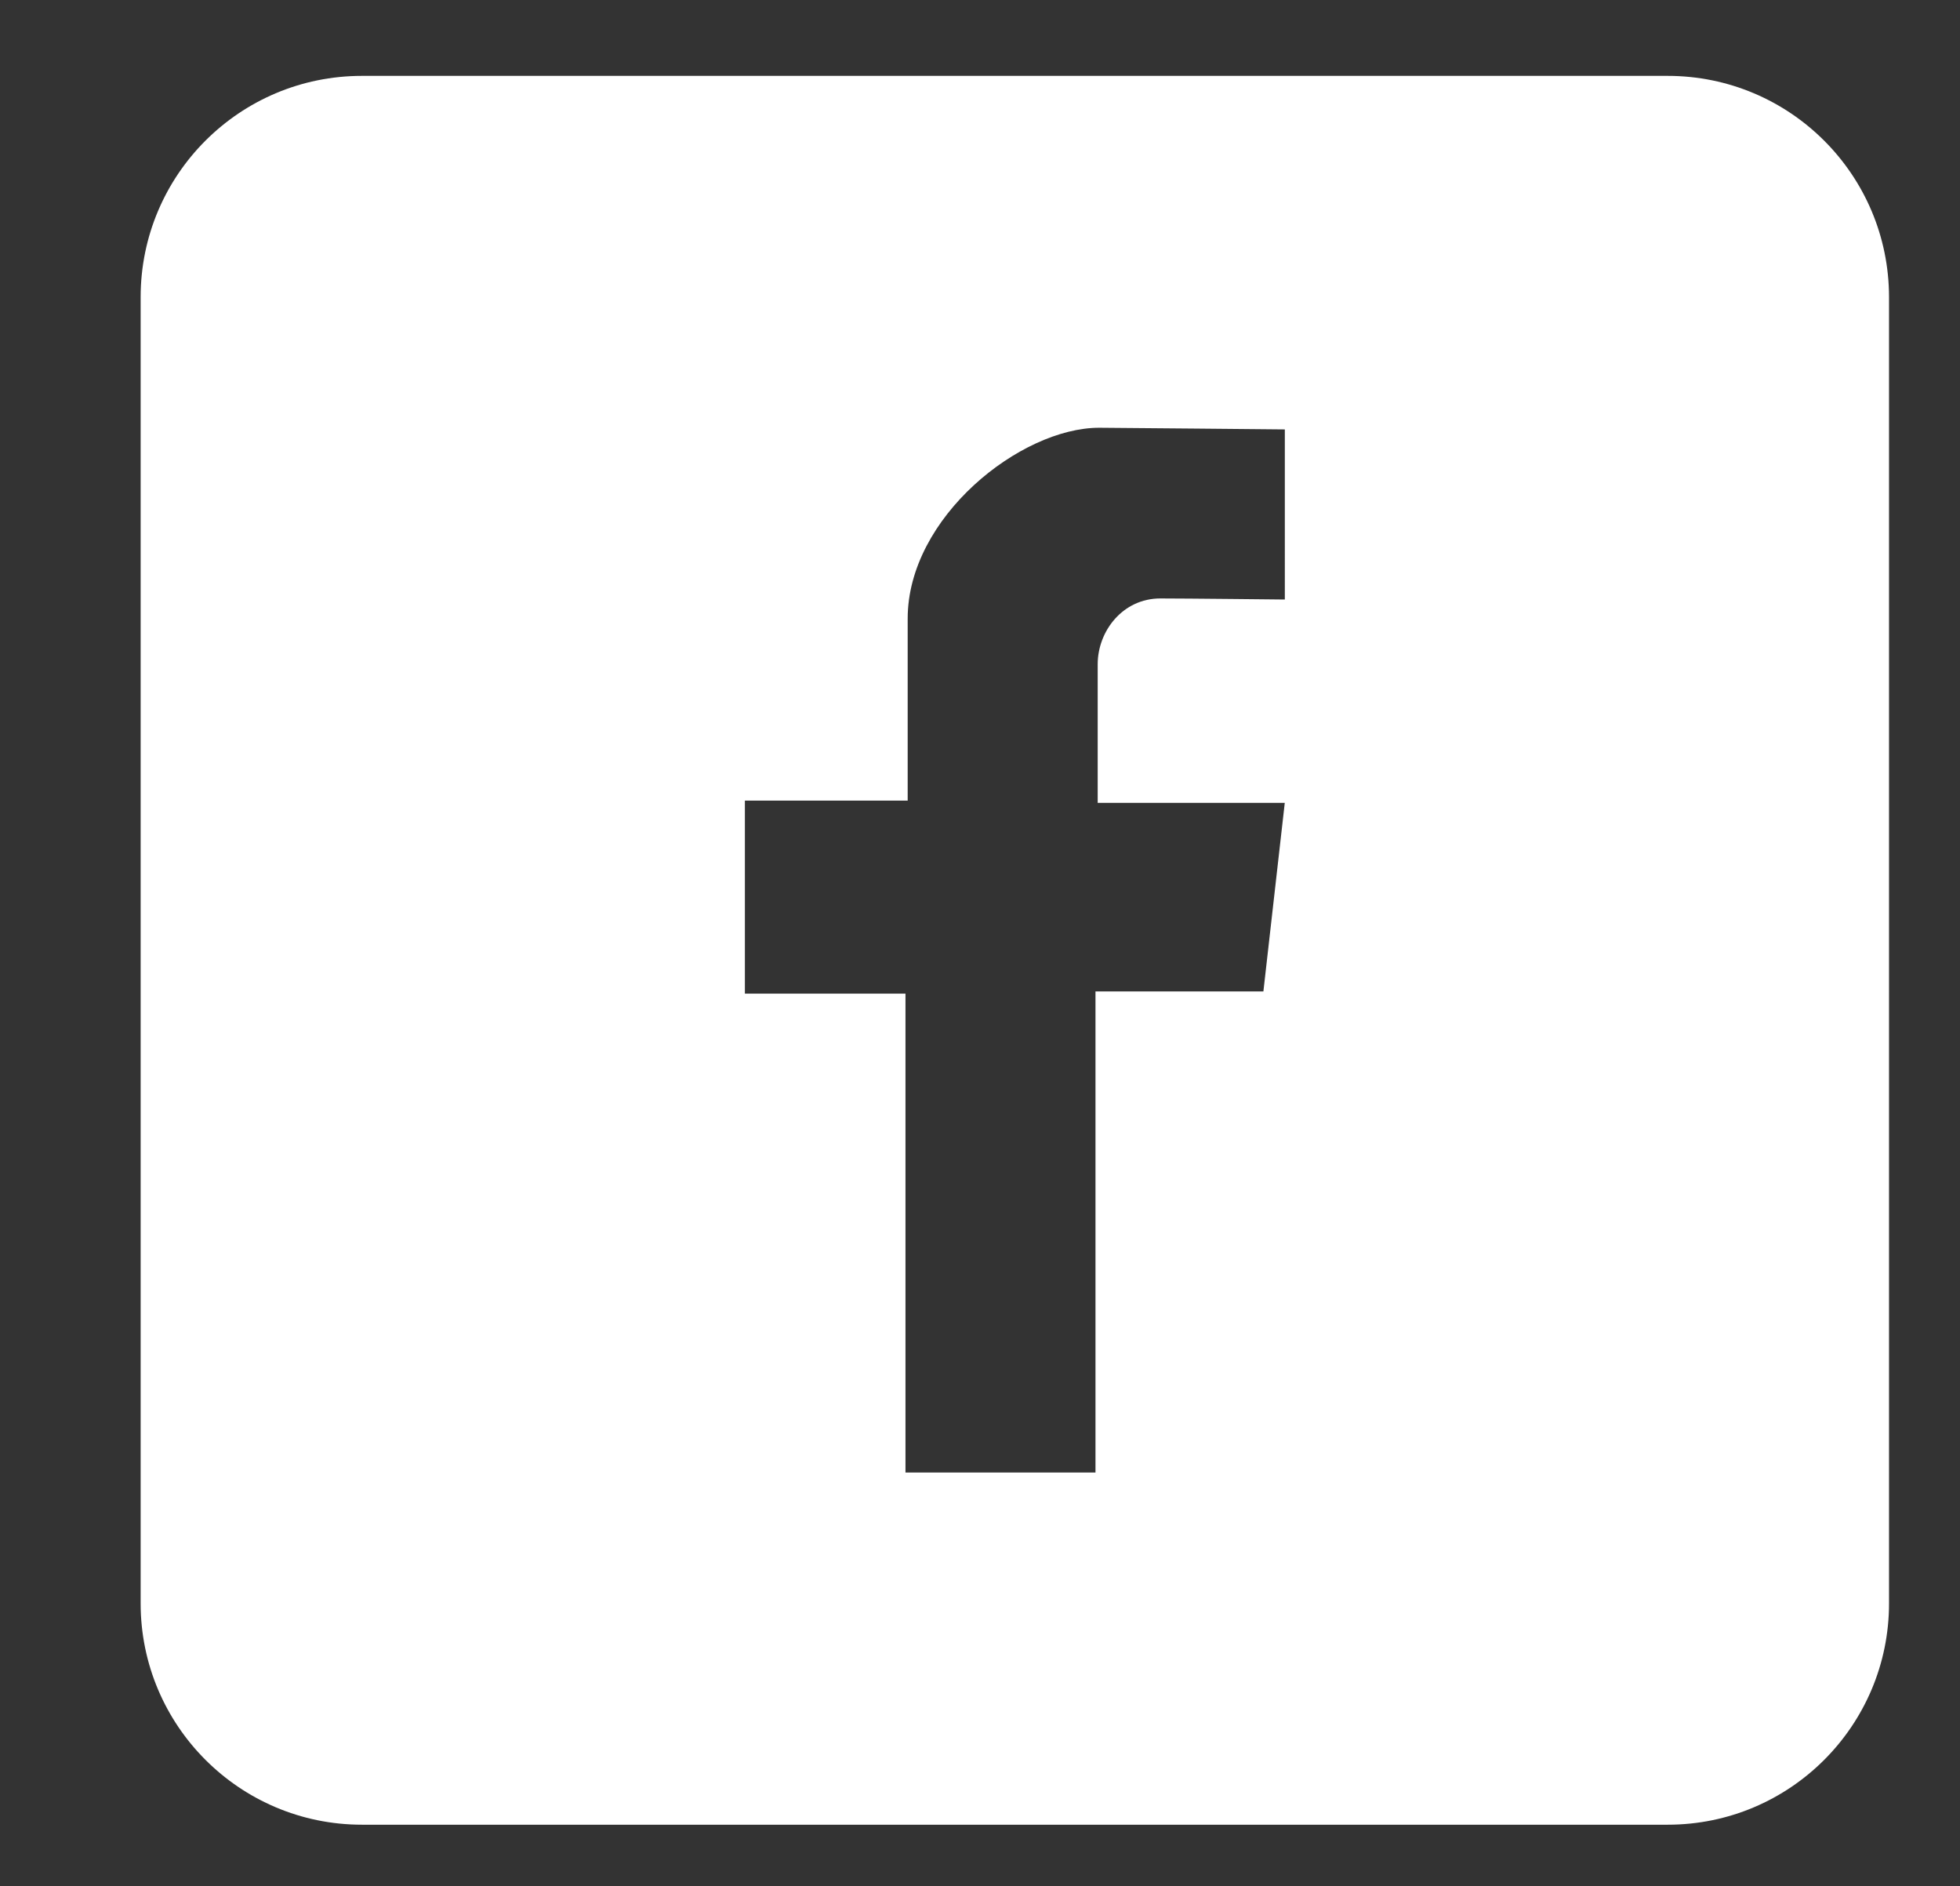
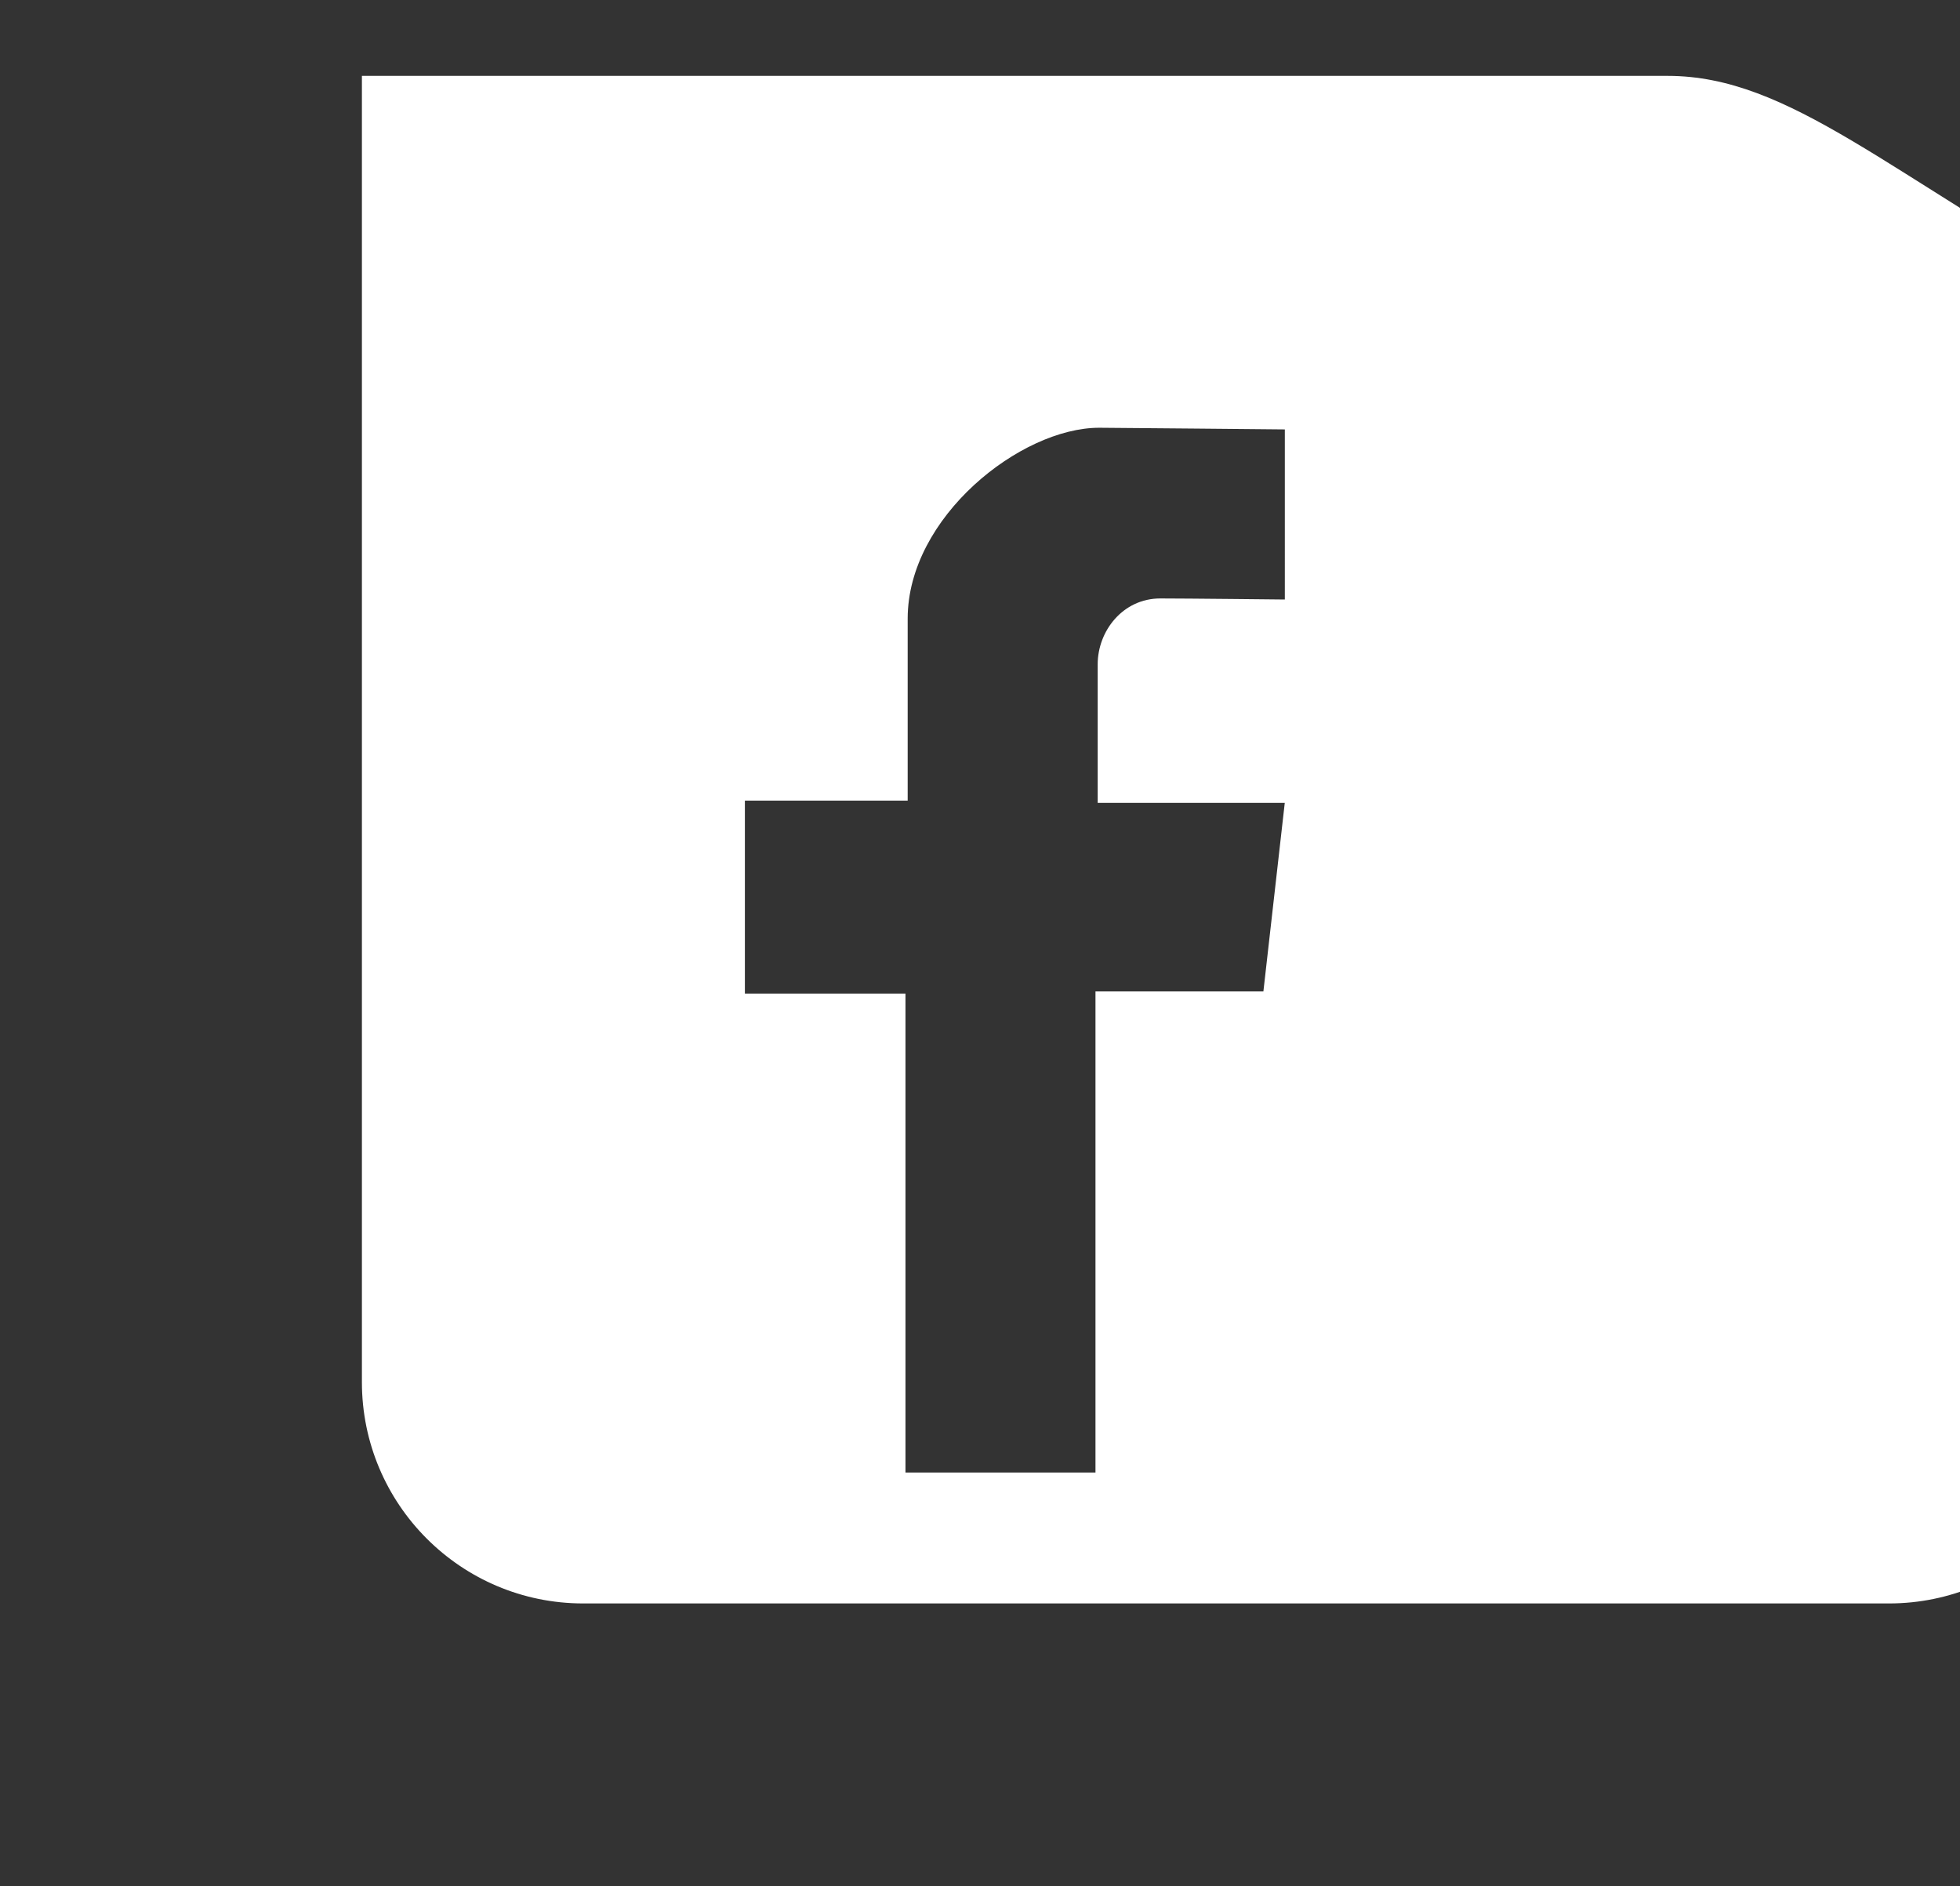
<svg xmlns="http://www.w3.org/2000/svg" version="1.1" id="圖層_1" x="0px" y="0px" width="32.917px" height="31.666px" viewBox="0 0 32.917 31.666" style="enable-background:new 0 0 32.917 31.666;" xml:space="preserve">
  <rect x="0" y="0" width="32.917" height="31.666" fill="#333333" stroke="none" />
-   <path style="fill:#FFFFFF;" d="M28.008,1.274H6.078c-2.052,0-3.716,1.662-3.716,3.715v21.932c0,2.051,1.664,3.716,3.716,3.716  h21.931c2.052,0,3.716-1.665,3.716-3.716V4.989C31.724,2.937,30.061,1.274,28.008,1.274z M21.577,10.066c0,0-1.67-0.018-2.09-0.018  c-0.631,0-1.052,0.548-1.052,1.106c0,0.379,0,2.326,0,2.326h3.142l-0.359,3.166h-2.82v8.078h-3.191v-8.041h-2.697v-3.241h2.734  c0,0,0-1.138,0-3.056c0-1.703,1.897-3.204,3.216-3.204c0.199,0,3.118,0.028,3.118,0.028V10.066z" />
+   <path style="fill:#FFFFFF;" d="M28.008,1.274H6.078v21.932c0,2.051,1.664,3.716,3.716,3.716  h21.931c2.052,0,3.716-1.665,3.716-3.716V4.989C31.724,2.937,30.061,1.274,28.008,1.274z M21.577,10.066c0,0-1.67-0.018-2.09-0.018  c-0.631,0-1.052,0.548-1.052,1.106c0,0.379,0,2.326,0,2.326h3.142l-0.359,3.166h-2.82v8.078h-3.191v-8.041h-2.697v-3.241h2.734  c0,0,0-1.138,0-3.056c0-1.703,1.897-3.204,3.216-3.204c0.199,0,3.118,0.028,3.118,0.028V10.066z" />
</svg>